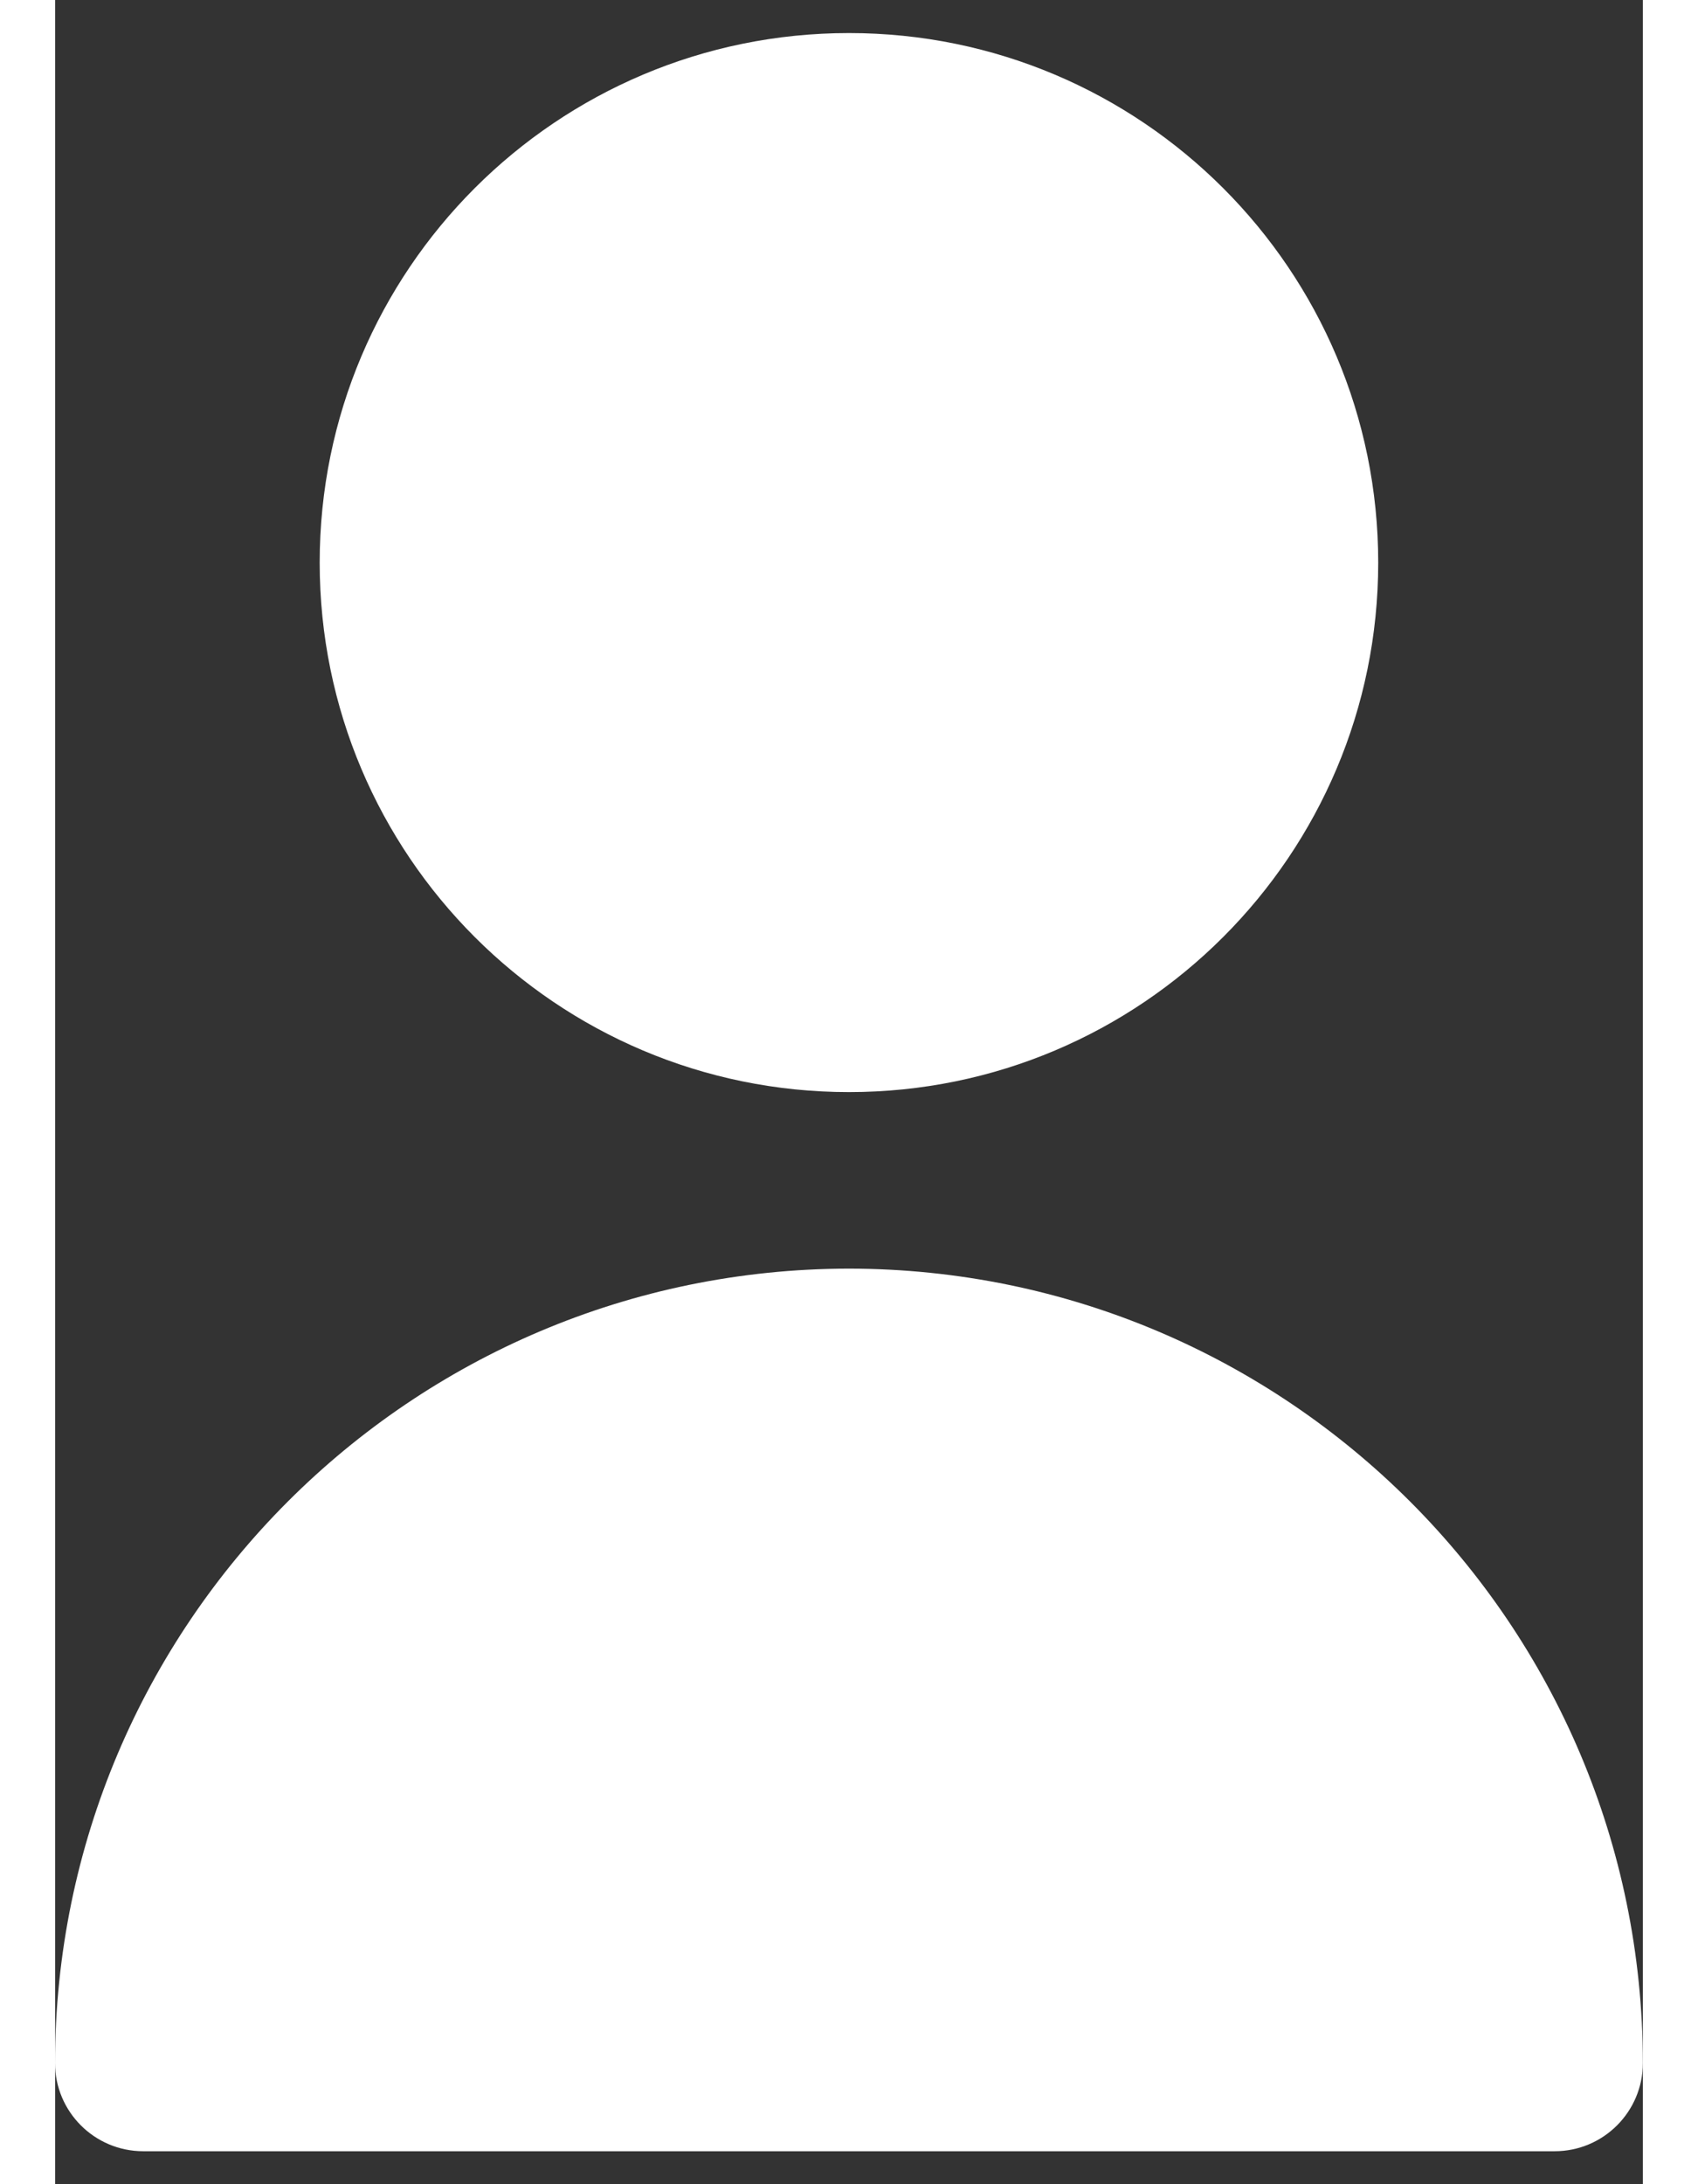
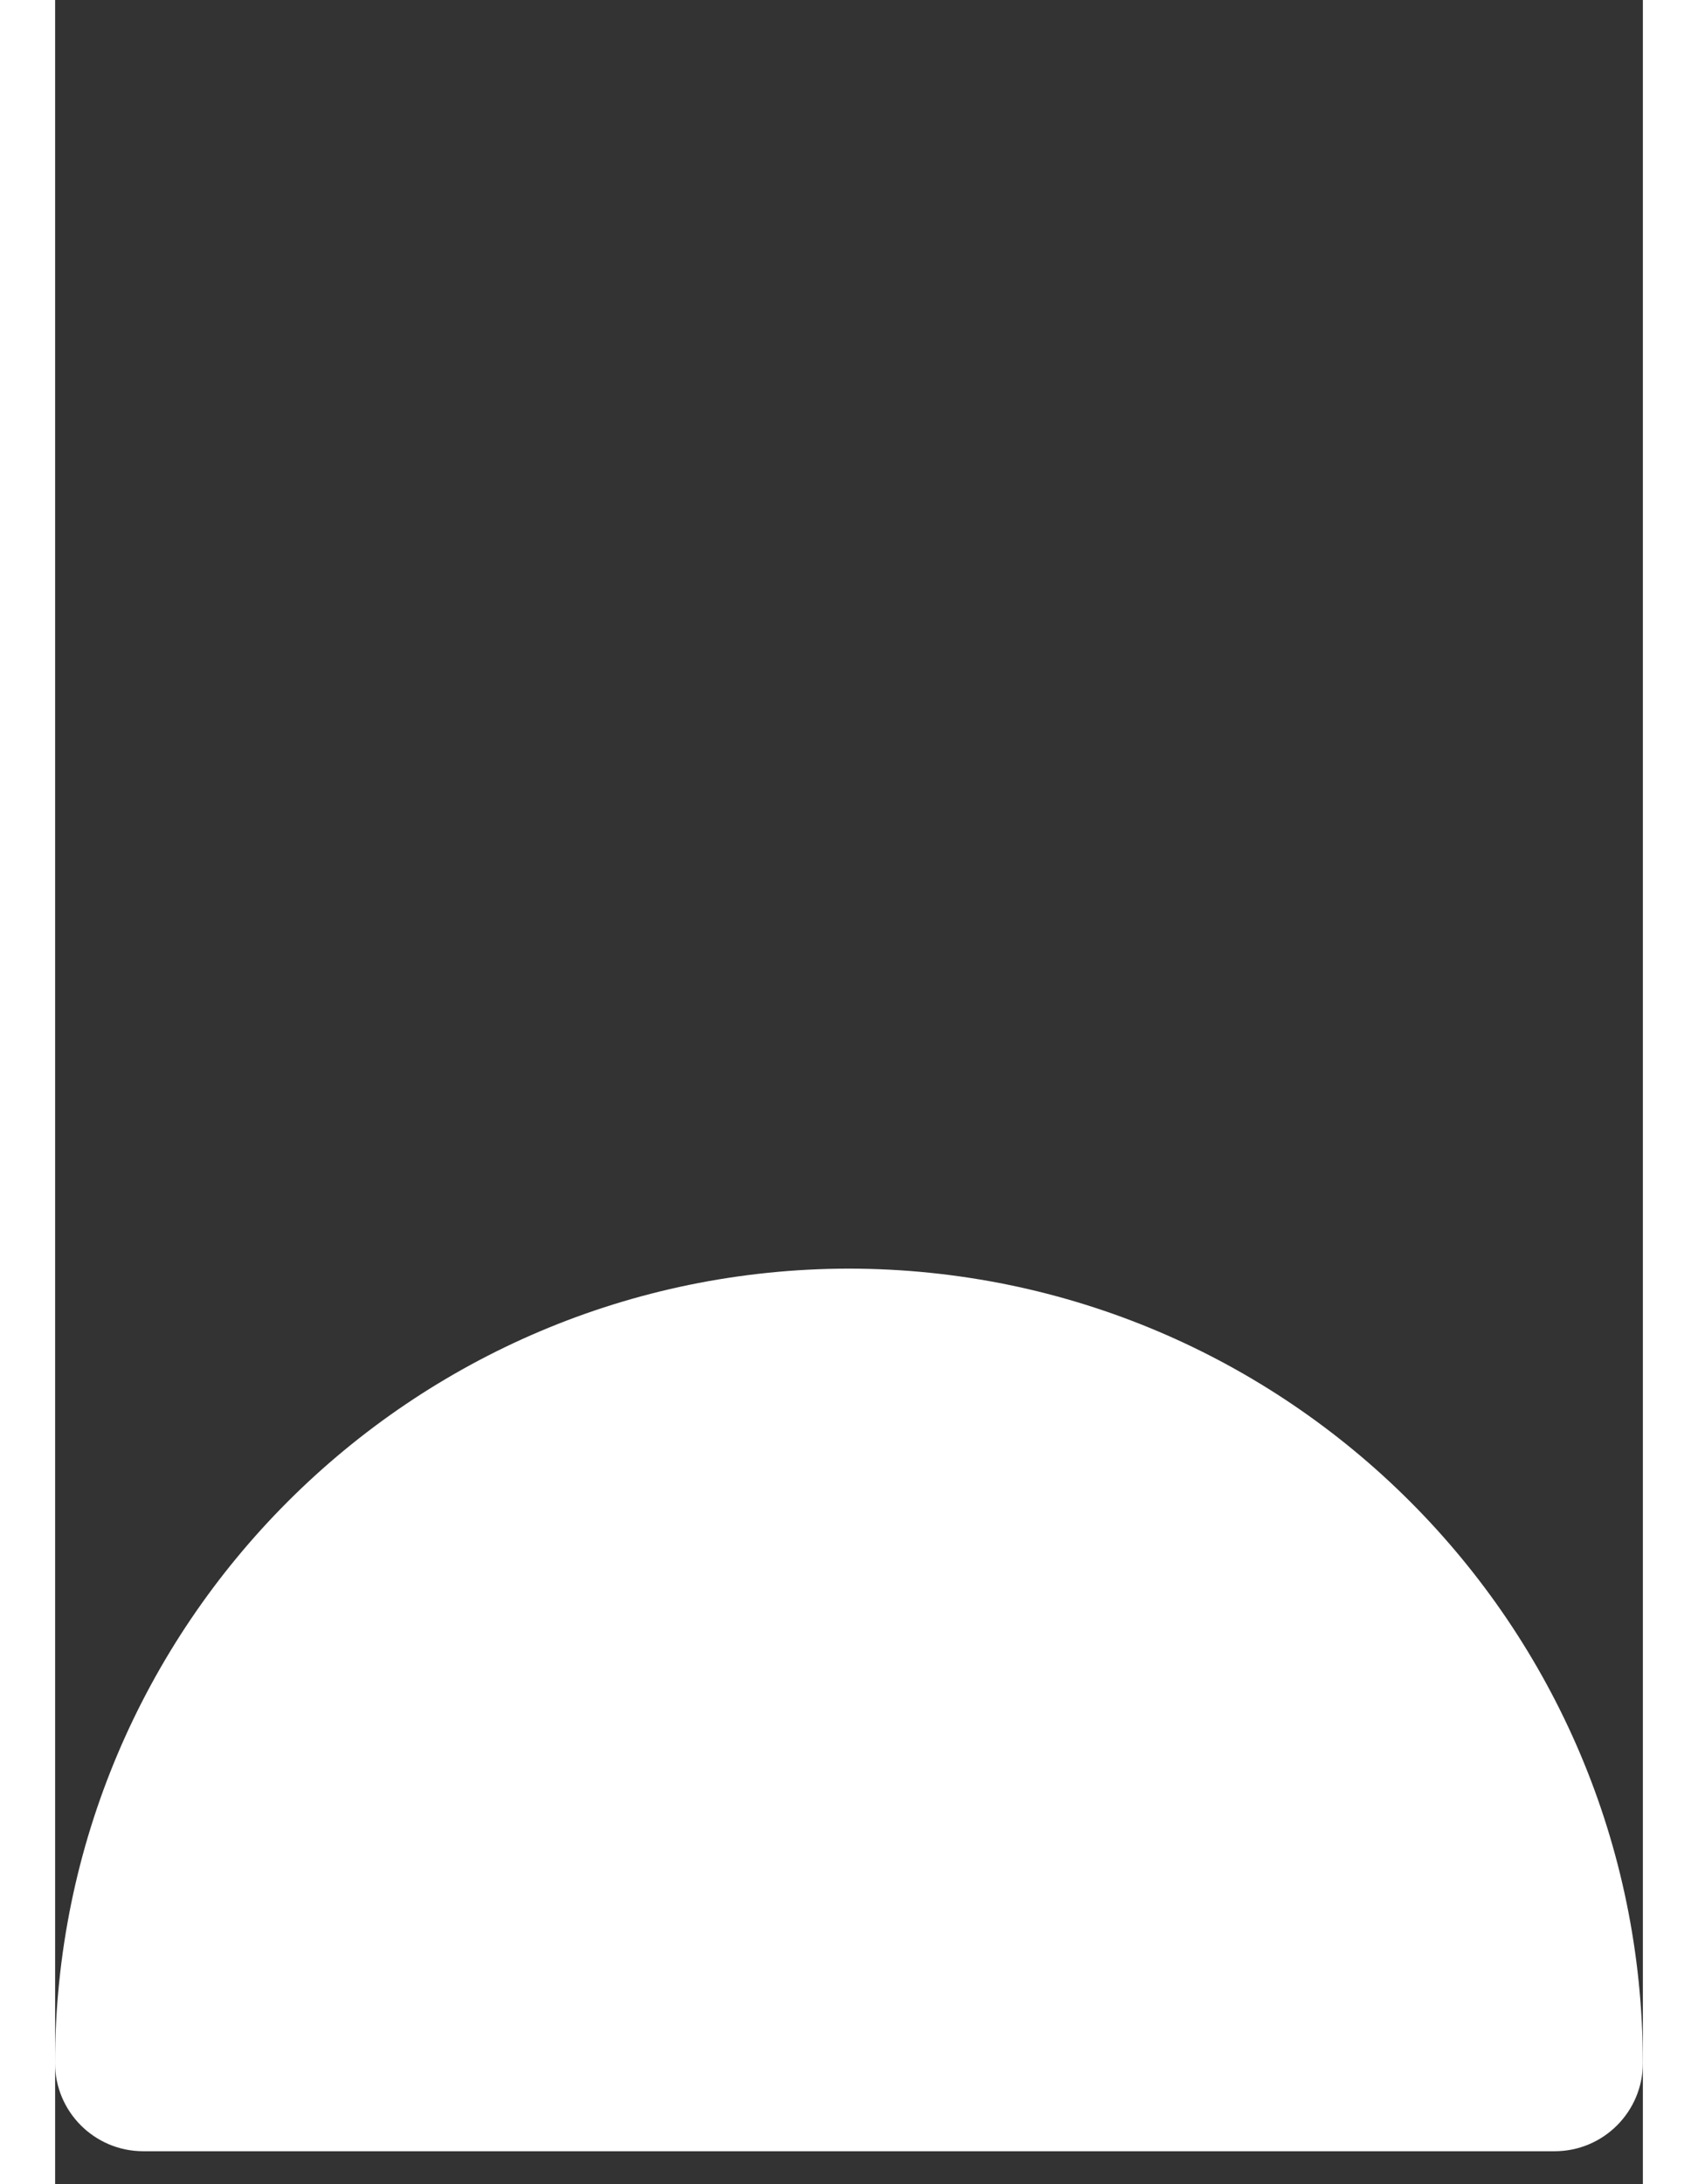
<svg xmlns="http://www.w3.org/2000/svg" width="14" height="18" viewBox="0 0 16 22" fill="none">
  <rect x="0" y="0" width="16" height="22" fill="#333333" stroke="none" />
-   <path d="M8 11C10.945 11 13.333 8.612 13.333 5.667C13.333 2.721 10.945 0.333 8 0.333C5.054 0.333 2.666 2.721 2.666 5.667C2.666 8.612 5.054 11 8 11Z" fill="white" />
  <path d="M8 12.778C3.583 12.783 0.004 16.362 -0.001 20.779C-0.001 21.27 0.397 21.668 0.888 21.668H15.111C15.602 21.668 16 21.27 16 20.779C15.995 16.362 12.416 12.783 8 12.778Z" fill="white" />
</svg>